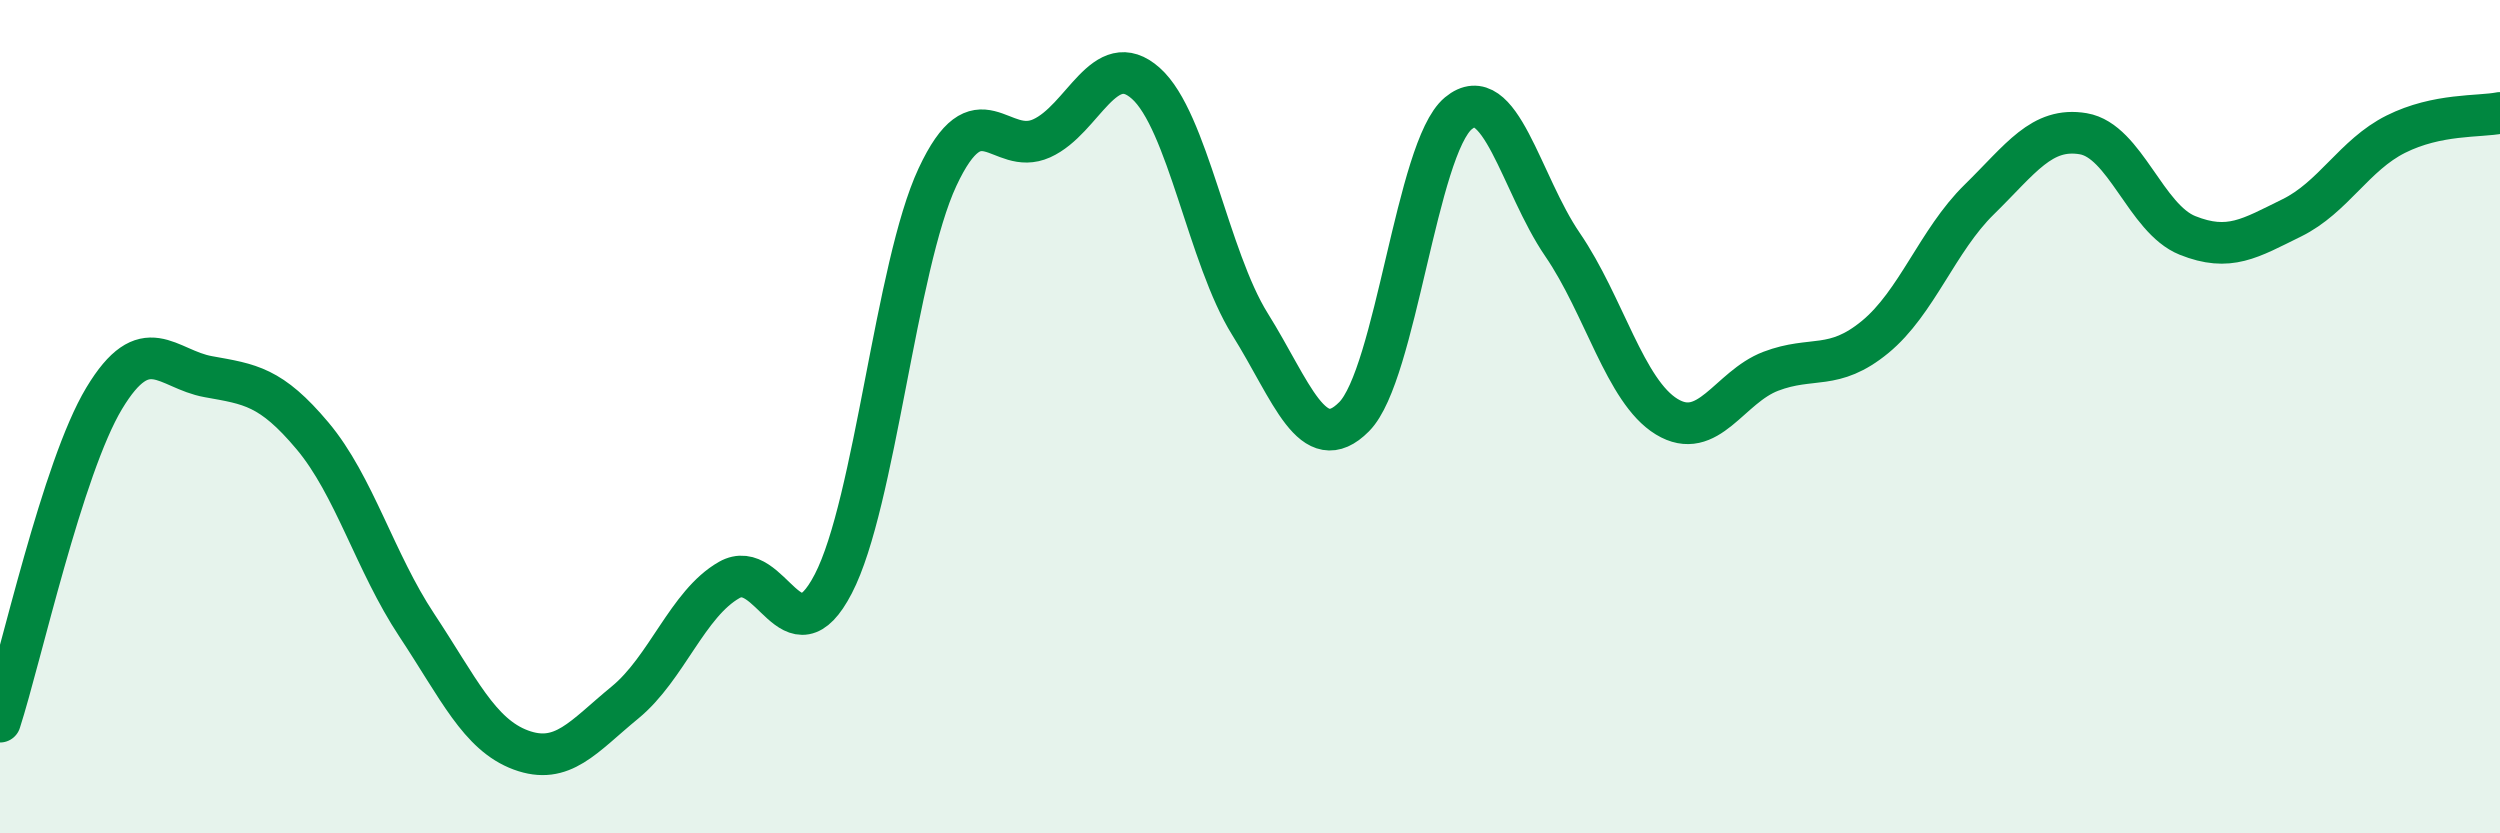
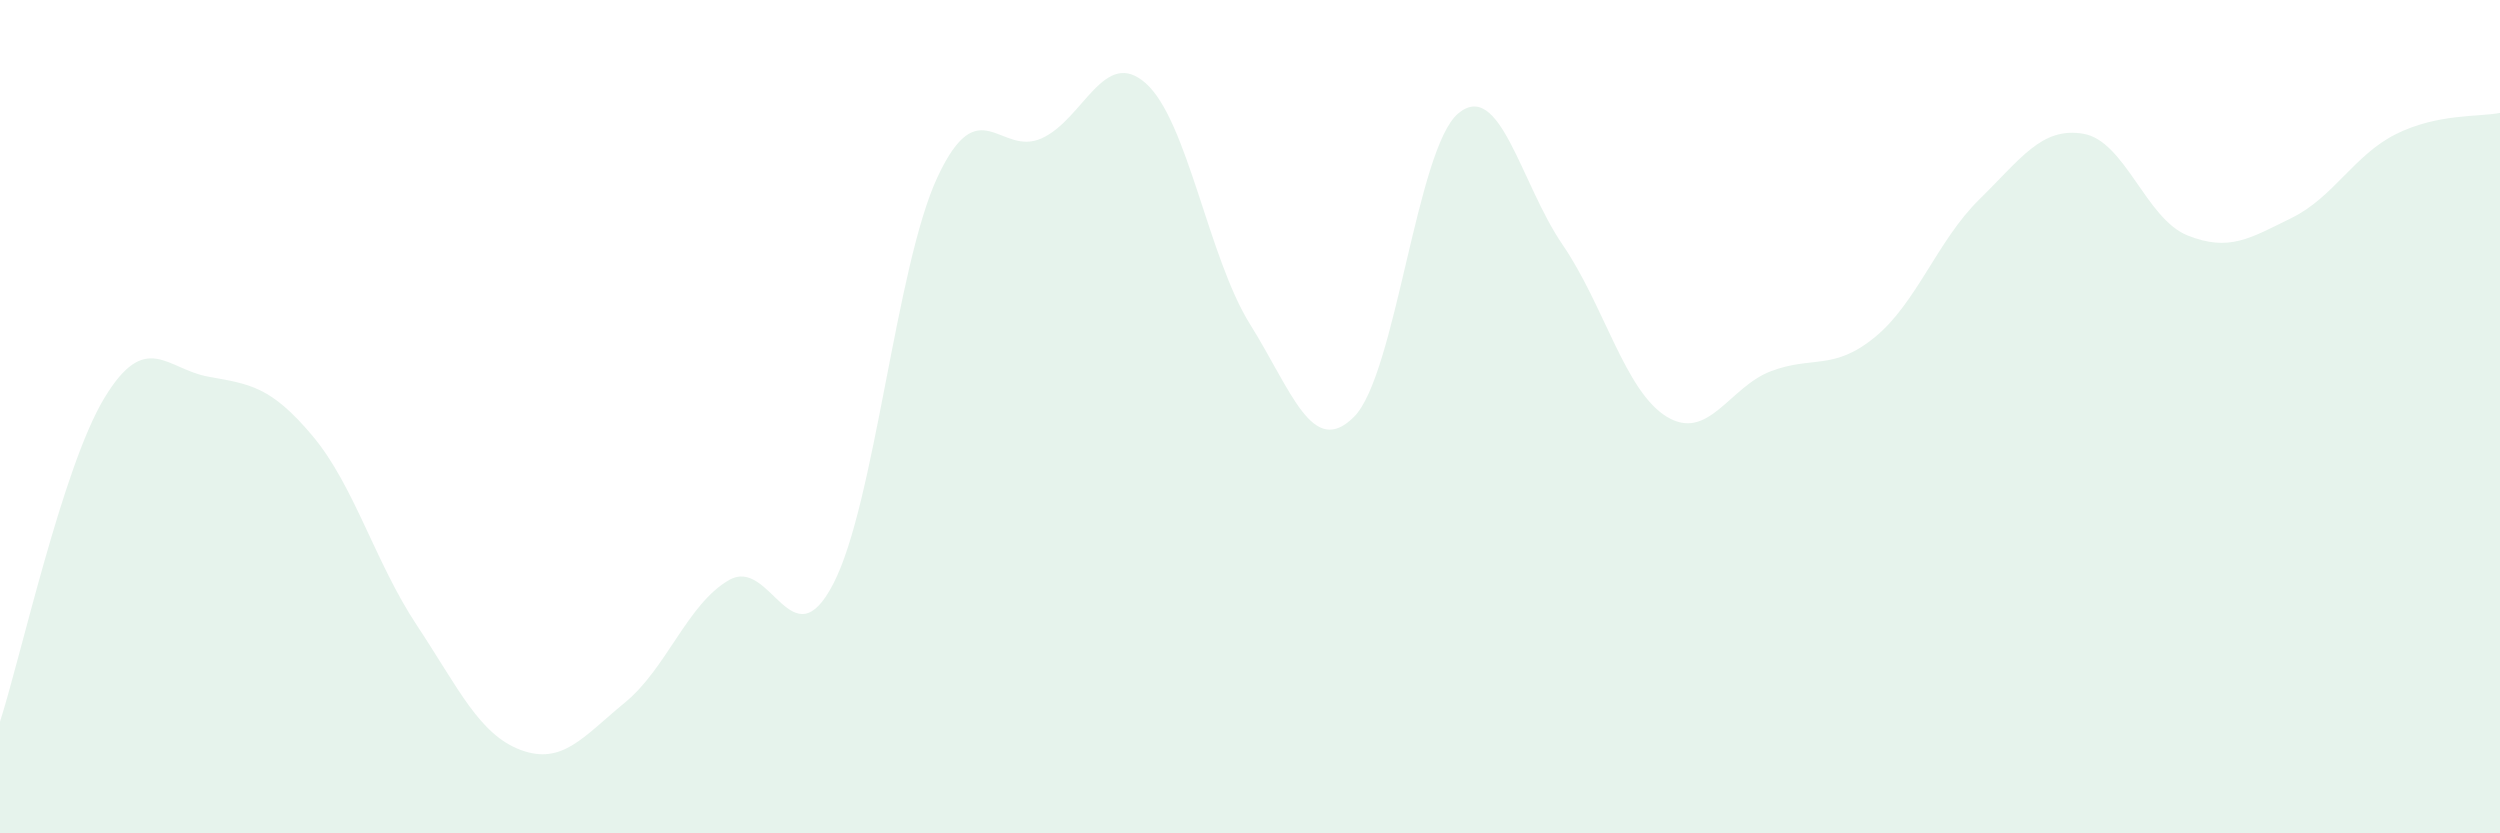
<svg xmlns="http://www.w3.org/2000/svg" width="60" height="20" viewBox="0 0 60 20">
  <path d="M 0,17.32 C 0.5,15.77 1.5,11.22 2.5,9.56 C 3.5,7.9 4,8.86 5,9.04 C 6,9.22 6.5,9.27 7.5,10.46 C 8.5,11.65 9,13.49 10,15 C 11,16.51 11.5,17.63 12.5,18 C 13.5,18.37 14,17.68 15,16.86 C 16,16.04 16.5,14.49 17.5,13.92 C 18.5,13.35 19,15.94 20,14.01 C 21,12.08 21.5,6.39 22.5,4.25 C 23.5,2.11 24,3.77 25,3.32 C 26,2.87 26.5,1.11 27.5,2 C 28.5,2.89 29,6.18 30,7.78 C 31,9.38 31.5,11.01 32.5,10 C 33.5,8.99 34,3.55 35,2.72 C 36,1.89 36.5,4.41 37.5,5.87 C 38.5,7.33 39,9.39 40,10 C 41,10.61 41.5,9.29 42.5,8.91 C 43.5,8.53 44,8.91 45,8.09 C 46,7.27 46.5,5.77 47.5,4.79 C 48.5,3.81 49,3.04 50,3.21 C 51,3.38 51.5,5.25 52.5,5.65 C 53.5,6.05 54,5.72 55,5.23 C 56,4.74 56.5,3.72 57.5,3.22 C 58.5,2.72 59.5,2.81 60,2.71L60 20L0 20Z" fill="#008740" opacity="0.1" stroke-linecap="round" stroke-linejoin="round" />
-   <path d="M 0,17.32 C 0.5,15.77 1.5,11.22 2.5,9.56 C 3.5,7.9 4,8.86 5,9.04 C 6,9.22 6.5,9.27 7.5,10.46 C 8.5,11.65 9,13.49 10,15 C 11,16.51 11.5,17.63 12.5,18 C 13.5,18.37 14,17.68 15,16.86 C 16,16.04 16.5,14.49 17.5,13.92 C 18.5,13.35 19,15.94 20,14.01 C 21,12.08 21.5,6.39 22.5,4.25 C 23.5,2.11 24,3.77 25,3.32 C 26,2.87 26.5,1.11 27.5,2 C 28.5,2.89 29,6.18 30,7.78 C 31,9.38 31.5,11.01 32.5,10 C 33.5,8.99 34,3.55 35,2.72 C 36,1.89 36.5,4.41 37.5,5.87 C 38.5,7.33 39,9.39 40,10 C 41,10.61 41.5,9.29 42.5,8.91 C 43.5,8.53 44,8.91 45,8.09 C 46,7.27 46.5,5.77 47.5,4.79 C 48.5,3.81 49,3.04 50,3.21 C 51,3.38 51.5,5.25 52.5,5.65 C 53.5,6.05 54,5.72 55,5.23 C 56,4.74 56.5,3.72 57.5,3.22 C 58.5,2.72 59.5,2.81 60,2.71" stroke="#008740" stroke-width="1" fill="none" stroke-linecap="round" stroke-linejoin="round" />
</svg>